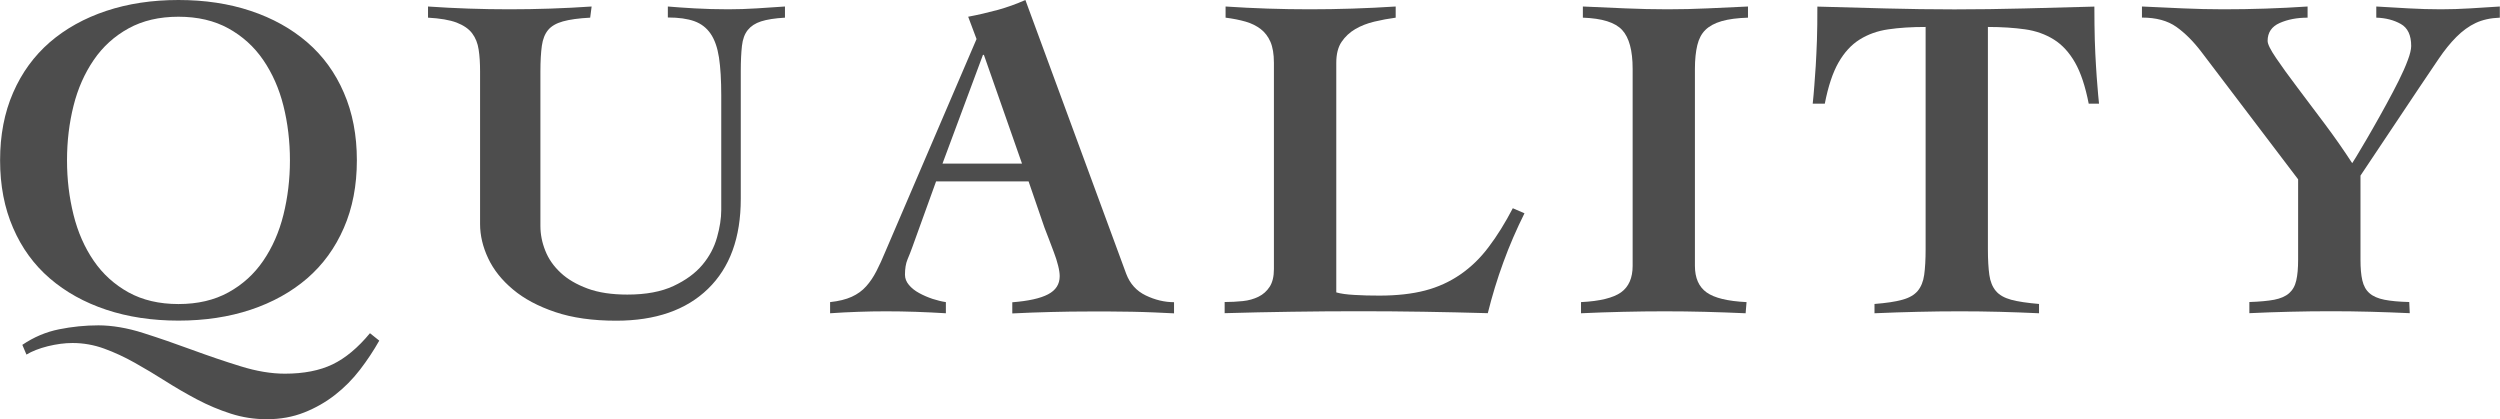
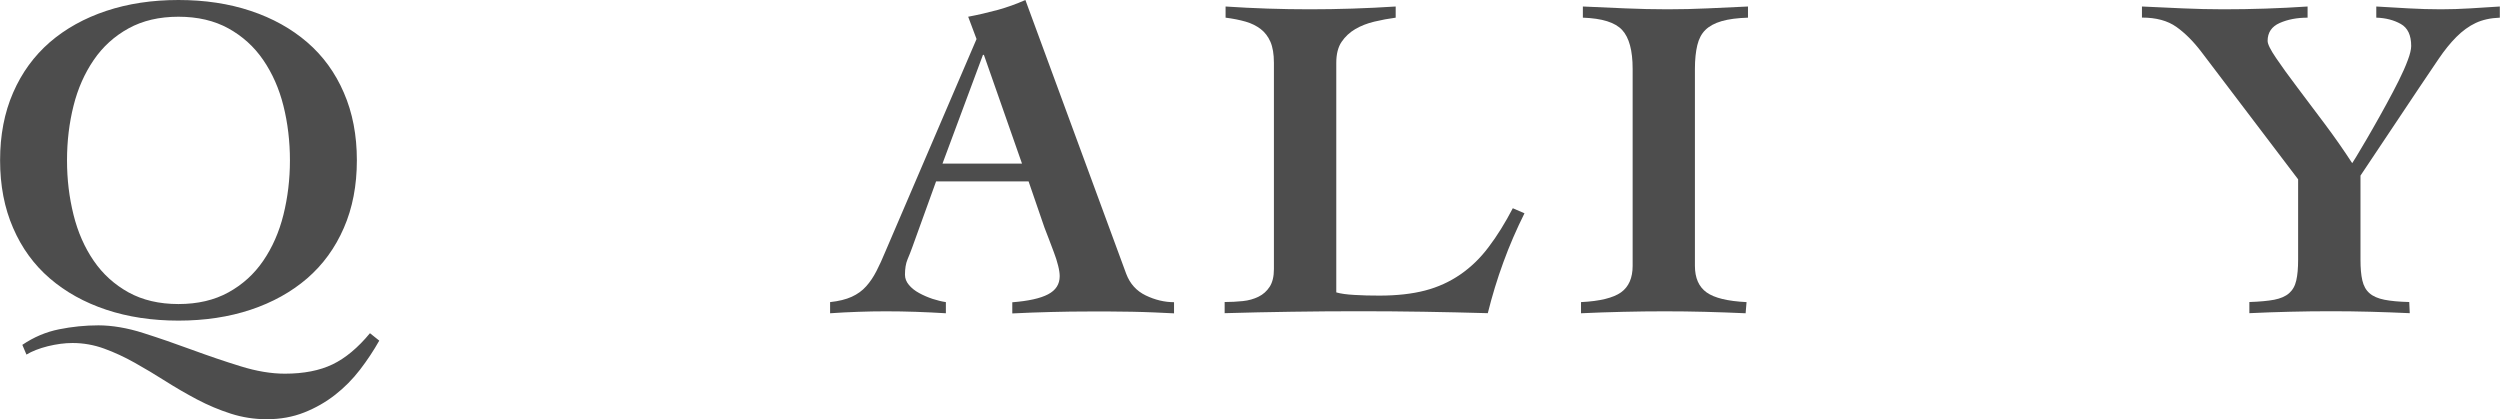
<svg xmlns="http://www.w3.org/2000/svg" id="_レイヤー_2" data-name="レイヤー 2" viewBox="0 0 295.84 49.61">
  <defs>
    <style>
      .cls-1 {
        fill: #4d4d4d;
      }
    </style>
  </defs>
  <g id="_レイヤー_1-2" data-name="レイヤー 1">
    <g>
      <path class="cls-1" d="M21.12,0c3.12,0,5.97.43,8.55,1.29,2.58.86,4.81,2.1,6.68,3.71,1.87,1.61,3.32,3.6,4.34,5.97,1.03,2.36,1.54,5.03,1.54,8s-.51,5.64-1.54,8c-1.03,2.37-2.47,4.35-4.34,5.97-1.87,1.61-4.1,2.85-6.68,3.71-2.58.86-5.44,1.29-8.55,1.29s-5.97-.43-8.55-1.29c-2.58-.86-4.81-2.1-6.68-3.71-1.87-1.61-3.32-3.6-4.34-5.97-1.03-2.36-1.54-5.03-1.54-8s.51-5.64,1.54-8c1.03-2.37,2.48-4.35,4.34-5.97,1.87-1.61,4.1-2.85,6.68-3.71,2.58-.86,5.44-1.29,8.55-1.29ZM2.64,40.81c1.36-.92,2.8-1.53,4.34-1.84,1.54-.31,3.1-.47,4.67-.47s3.42.3,5.31.91c1.89.6,3.8,1.26,5.75,1.98,1.94.71,3.86,1.37,5.75,1.95,1.89.59,3.64.88,5.25.88,2.24,0,4.12-.37,5.64-1.1,1.52-.73,3-1.96,4.43-3.69l1.1.88c-.66,1.17-1.42,2.32-2.28,3.44-.86,1.12-1.84,2.11-2.94,2.97-1.1.86-2.32,1.56-3.66,2.09-1.34.53-2.81.8-4.43.8-1.47,0-2.89-.22-4.26-.66s-2.7-1-3.99-1.68c-1.28-.68-2.53-1.4-3.74-2.17s-2.42-1.49-3.63-2.17c-1.21-.68-2.42-1.24-3.63-1.68s-2.46-.66-3.74-.66c-.92,0-1.89.13-2.92.38-1.03.26-1.87.59-2.53.99l-.49-1.16ZM21.12,1.98c-2.27,0-4.24.46-5.91,1.38-1.67.92-3.04,2.16-4.12,3.74-1.08,1.58-1.88,3.38-2.39,5.42-.51,2.03-.77,4.19-.77,6.46s.26,4.38.77,6.44c.51,2.05,1.31,3.87,2.39,5.44,1.08,1.58,2.46,2.82,4.12,3.74,1.67.92,3.64,1.38,5.91,1.38s4.24-.46,5.91-1.38c1.67-.92,3.04-2.16,4.12-3.74,1.08-1.58,1.88-3.39,2.39-5.44.51-2.05.77-4.2.77-6.44s-.26-4.43-.77-6.46c-.51-2.04-1.31-3.84-2.39-5.42-1.08-1.58-2.46-2.82-4.12-3.74-1.67-.92-3.64-1.38-5.91-1.38Z" />
-       <path class="cls-1" d="M50.65.77c3.19.22,6.4.33,9.62.33s6.51-.11,9.74-.33l-.17,1.32c-1.36.07-2.43.22-3.22.44-.79.22-1.38.56-1.76,1.02-.38.46-.63,1.08-.74,1.87-.11.79-.17,1.81-.17,3.05v18.26c0,.99.19,1.97.58,2.94.38.97.99,1.84,1.82,2.61.82.77,1.89,1.39,3.19,1.87,1.3.48,2.87.71,4.7.71,2.2,0,4.02-.34,5.47-1.02,1.45-.68,2.58-1.51,3.41-2.5s1.4-2.07,1.73-3.25c.33-1.17.5-2.25.5-3.25v-13.53c0-1.83-.09-3.34-.27-4.51-.18-1.17-.51-2.11-.99-2.81-.48-.7-1.12-1.19-1.92-1.48-.81-.29-1.85-.44-3.14-.44V.77c.84.07,1.9.15,3.16.22,1.26.07,2.59.11,3.99.11,1.14,0,2.26-.04,3.38-.11,1.12-.07,2.23-.15,3.33-.22v1.32c-1.21.07-2.15.22-2.83.44-.68.22-1.2.56-1.57,1.02-.37.46-.6,1.08-.69,1.87-.09.79-.14,1.81-.14,3.05v15.07c0,4.58-1.29,8.13-3.88,10.64-2.58,2.51-6.21,3.77-10.86,3.77-2.79,0-5.19-.34-7.21-1.02-2.02-.68-3.69-1.57-5-2.67-1.32-1.1-2.3-2.33-2.94-3.69-.64-1.36-.96-2.71-.96-4.07V8.47c0-.99-.05-1.86-.17-2.61-.11-.75-.37-1.39-.77-1.92-.4-.53-1.02-.95-1.84-1.27-.83-.31-1.95-.5-3.38-.58V.77Z" />
      <path class="cls-1" d="M98.23,35.75c1.03-.11,1.88-.32,2.56-.63.68-.31,1.25-.72,1.71-1.24.46-.51.86-1.11,1.21-1.79.35-.68.71-1.46,1.07-2.34l10.78-25.13-.99-2.64c1.17-.22,2.33-.49,3.47-.8,1.14-.31,2.24-.71,3.3-1.18l11.93,32.4c.44,1.17,1.21,2.03,2.31,2.56,1.1.53,2.22.8,3.35.8v1.32c-.7-.04-1.49-.07-2.37-.11-.88-.04-1.76-.06-2.64-.08-.88-.02-1.76-.03-2.64-.03h-2.31c-1.54,0-3.07.02-4.59.06-1.52.04-3.05.09-4.59.17v-1.32c1.91-.15,3.32-.46,4.23-.94.92-.48,1.38-1.19,1.38-2.15,0-.33-.06-.75-.19-1.26-.13-.51-.29-1.04-.5-1.57-.2-.53-.4-1.06-.6-1.59-.2-.53-.38-.98-.52-1.35l-1.87-5.44h-10.95l-2.8,7.75c-.18.51-.38,1.01-.58,1.48-.2.48-.3,1.08-.3,1.81,0,.44.16.84.47,1.21.31.37.71.69,1.21.96.49.27,1.03.5,1.59.69.57.18,1.09.31,1.57.38v1.32c-1.17-.07-2.36-.13-3.55-.17-1.19-.04-2.37-.06-3.55-.06-1.1,0-2.2.02-3.3.06-1.1.04-2.2.09-3.3.17v-1.32ZM120.94,19.36l-4.51-12.87h-.11l-4.79,12.87h9.4Z" />
      <path class="cls-1" d="M150.75,7.43c0-1.03-.14-1.85-.41-2.48-.27-.62-.66-1.13-1.15-1.51-.5-.38-1.09-.68-1.79-.88-.7-.2-1.49-.36-2.37-.47V.77c3.3.22,6.62.33,9.96.33s6.77-.11,10.17-.33v1.32c-.84.11-1.69.27-2.53.47-.84.2-1.6.5-2.25.88-.66.39-1.2.89-1.62,1.51-.42.62-.63,1.45-.63,2.48v27.17c.51.15,1.23.25,2.14.3.92.06,1.91.08,2.97.08,2.05,0,3.85-.2,5.39-.6,1.54-.4,2.93-1.04,4.18-1.9,1.25-.86,2.37-1.94,3.35-3.25.99-1.3,1.94-2.83,2.86-4.59l1.38.6c-.95,1.91-1.79,3.84-2.5,5.8-.72,1.96-1.33,3.97-1.84,6.02-2.53-.07-5.07-.13-7.62-.17-2.55-.04-5.09-.06-7.62-.06s-5.29.02-7.95.06c-2.66.04-5.31.09-7.95.17v-1.32c.73,0,1.45-.04,2.14-.11.7-.07,1.32-.25,1.87-.52s.99-.67,1.32-1.18c.33-.51.5-1.21.5-2.09V7.43Z" />
      <path class="cls-1" d="M187.33.77c1.69.07,3.36.15,5,.22,1.65.07,3.32.11,5,.11s3.2-.04,4.76-.11c1.56-.07,3.14-.15,4.76-.22v1.32c-1.25.04-2.28.17-3.11.41-.83.24-1.47.59-1.93,1.04s-.78,1.06-.96,1.82c-.18.75-.28,1.68-.28,2.78v23.32c0,1.43.46,2.48,1.38,3.14.92.66,2.49,1.04,4.73,1.15l-.11,1.32c-1.61-.07-3.21-.13-4.79-.17-1.58-.04-3.17-.06-4.79-.06s-3.3.02-4.95.06c-1.65.04-3.3.09-4.95.17v-1.32c2.24-.11,3.81-.5,4.73-1.15.92-.66,1.38-1.71,1.38-3.14V8.14c0-2.16-.41-3.69-1.24-4.59-.83-.9-2.37-1.38-4.65-1.46V.77Z" />
-       <path class="cls-1" d="M247.17,12.27c-.4-2.05-.94-3.68-1.62-4.87-.68-1.19-1.51-2.1-2.5-2.72-.99-.62-2.13-1.03-3.41-1.21-1.28-.18-2.75-.28-4.4-.28v26.29c0,1.25.06,2.26.17,3.05.11.79.37,1.42.77,1.9.4.48,1.01.82,1.81,1.04s1.91.38,3.3.5v1.1c-1.54-.07-3.09-.13-4.65-.17-1.56-.04-3.13-.06-4.7-.06-1.69,0-3.35.02-5,.06-1.65.04-3.35.09-5.12.17v-1.1c1.39-.11,2.49-.27,3.3-.5.81-.22,1.41-.57,1.81-1.04.4-.48.66-1.11.77-1.9.11-.79.17-1.81.17-3.05V3.19c-1.65,0-3.12.09-4.4.28-1.28.18-2.42.59-3.41,1.21-.99.62-1.82,1.53-2.5,2.72-.68,1.19-1.22,2.81-1.62,4.87h-1.43c.07-.7.14-1.4.19-2.12.05-.71.11-1.51.17-2.39.05-.88.1-1.89.14-3.02.04-1.14.05-2.46.05-3.96,2.75.07,5.46.15,8.14.22,2.68.07,5.37.11,8.08.11s5.5-.04,8.25-.11c2.75-.07,5.52-.15,8.31-.22,0,1.5.02,2.82.05,3.96.04,1.14.08,2.15.14,3.02.05.88.11,1.68.17,2.39.05.72.12,1.42.19,2.12h-1.21Z" />
      <path class="cls-1" d="M253.49.77c1.61.07,3.22.15,4.81.22,1.6.07,3.2.11,4.81.11,3.34,0,6.66-.11,9.96-.33v1.32c-1.25,0-2.35.21-3.3.63-.95.42-1.43,1.13-1.43,2.12,0,.37.33,1.04.99,2.01.66.97,1.49,2.13,2.5,3.46,1.01,1.34,2.1,2.79,3.27,4.35,1.17,1.56,2.25,3.11,3.25,4.65.26-.4.61-.97,1.04-1.71.44-.73.92-1.55,1.43-2.45s1.04-1.83,1.57-2.81c.53-.97,1.02-1.9,1.46-2.78.44-.88.8-1.69,1.07-2.42.28-.73.41-1.3.41-1.7,0-1.28-.41-2.15-1.24-2.61-.82-.46-1.79-.71-2.89-.74V.77c1.28.07,2.56.15,3.82.22,1.26.07,2.54.11,3.82.11,1.17,0,2.34-.04,3.49-.11,1.16-.07,2.32-.15,3.49-.22v1.32c-1.1.04-2.05.25-2.86.63-.81.38-1.57.94-2.28,1.65s-1.41,1.58-2.09,2.58c-.68,1.01-1.44,2.14-2.28,3.38l-6.98,10.45v9.96c0,.99.07,1.81.22,2.45.15.64.43,1.15.85,1.51.42.37,1.01.62,1.76.77.75.15,1.73.24,2.94.27l.06,1.32c-1.58-.07-3.14-.13-4.68-.17-1.54-.04-3.08-.06-4.62-.06-1.65,0-3.27.02-4.87.06-1.59.04-3.2.09-4.81.17v-1.32c1.21-.04,2.19-.13,2.94-.27.75-.15,1.34-.4,1.76-.77.42-.37.71-.87.85-1.51.15-.64.22-1.46.22-2.45v-9.52l-11.44-15.07c-.95-1.25-1.94-2.24-2.97-2.97-1.03-.73-2.38-1.1-4.07-1.1V.77Z" />
    </g>
  </g>
</svg>